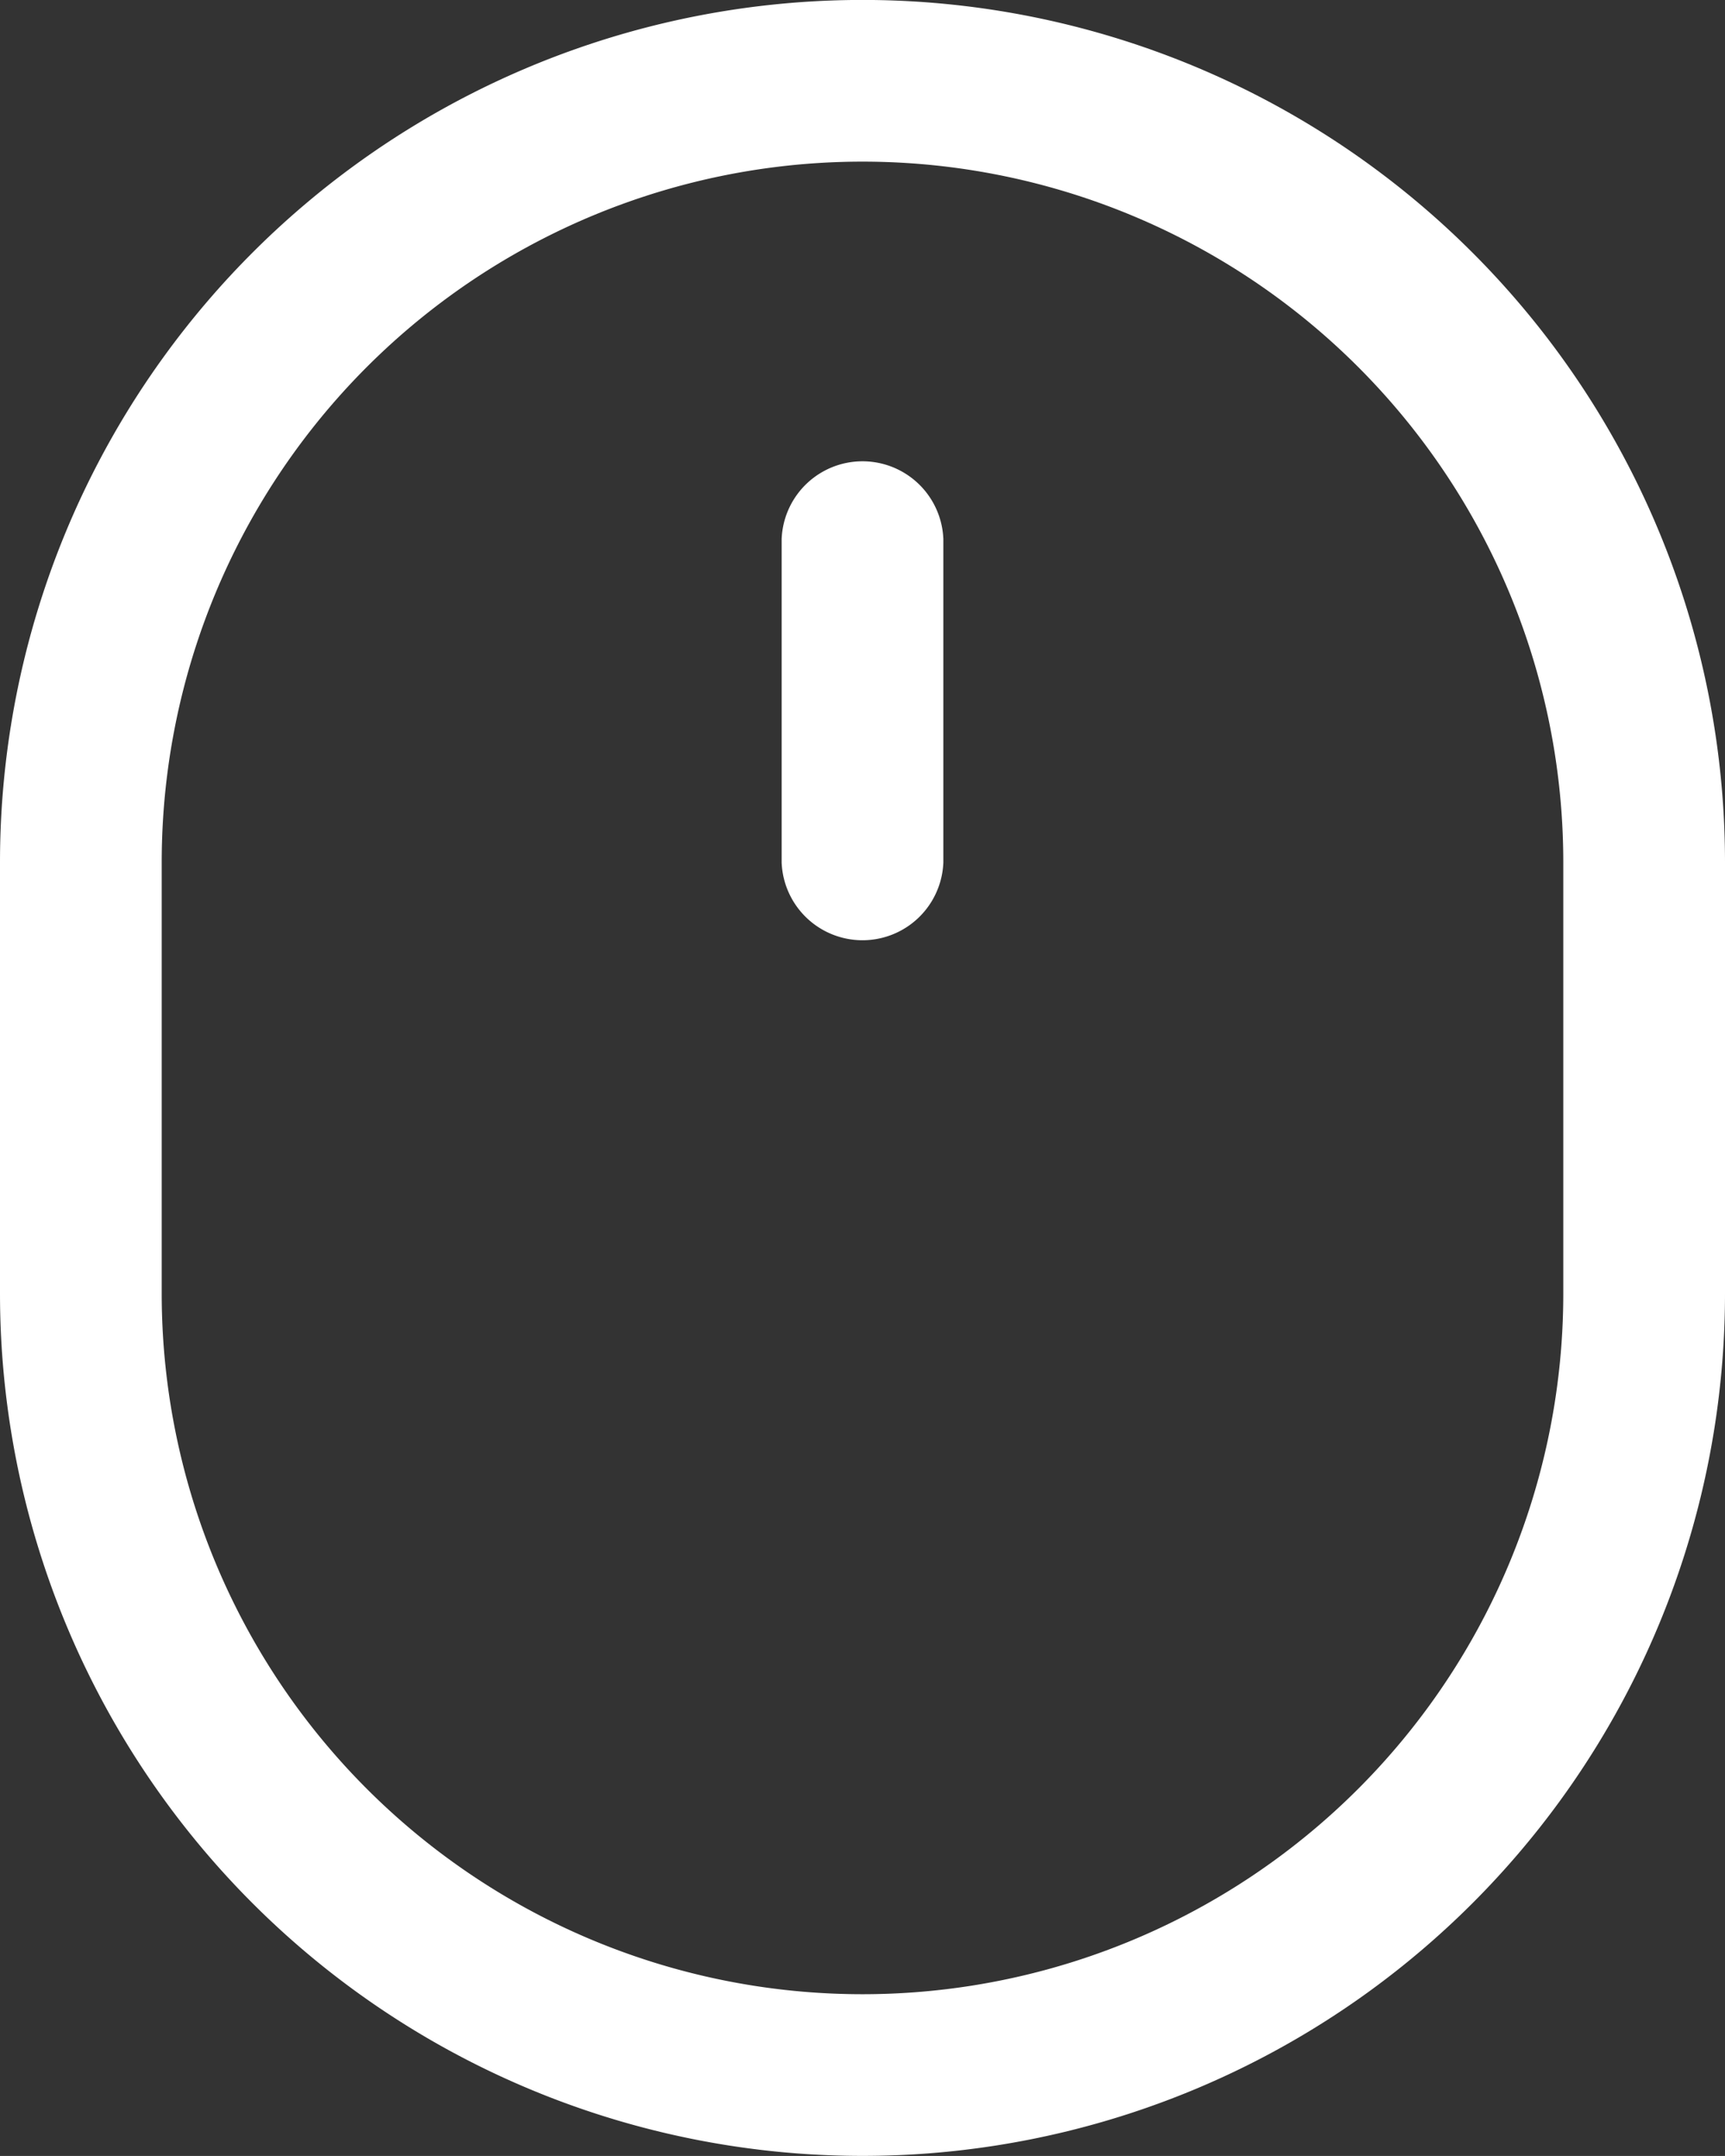
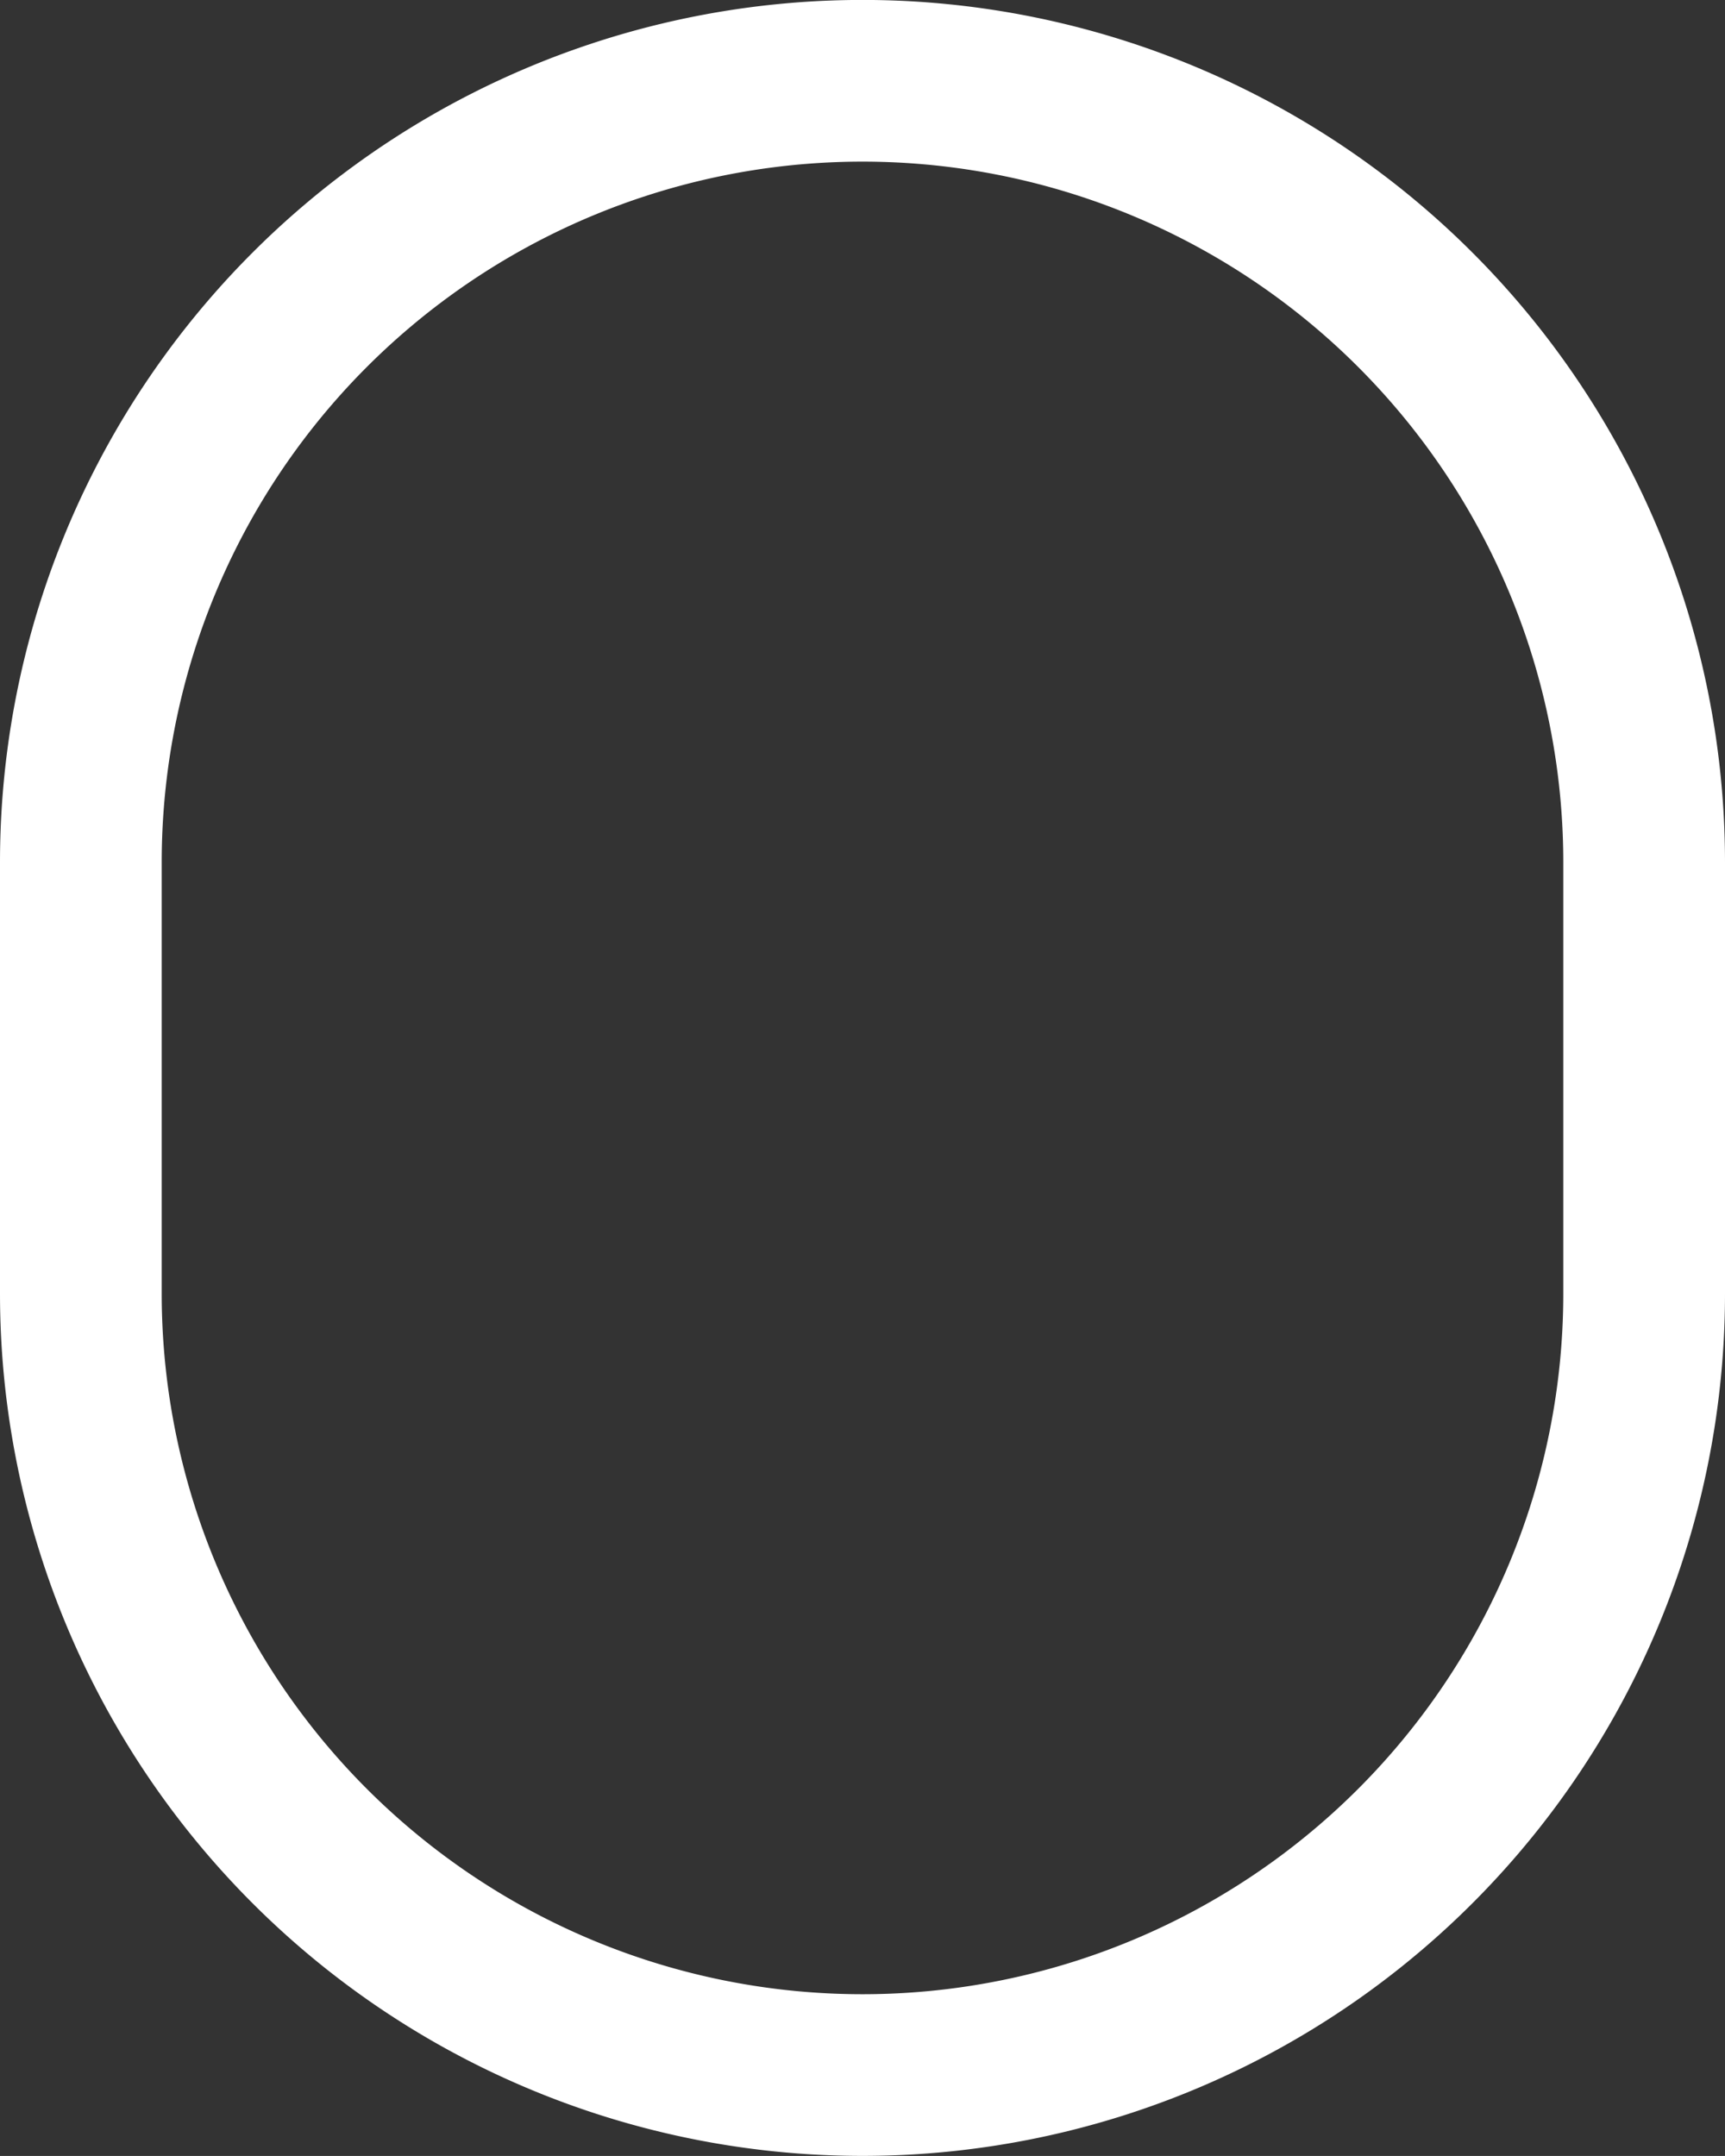
<svg xmlns="http://www.w3.org/2000/svg" width="14.369" height="17.961" viewBox="0 0 14.369 17.961">
  <rect x="0" y="0" width="14.369" height="17.961" fill="#333333" stroke="none" />
  <g id="グループ_8884" data-name="グループ 8884" transform="translate(-51.2)">
-     <path id="パス_15559" data-name="パス 15559" d="M238.147,109.474a.674.674,0,0,0-1.347,0v2.694a.674.674,0,0,0,1.347,0Z" transform="translate(-179.089 -104.983)" fill="#fff" />
    <path id="パス_15560" data-name="パス 15560" d="M51.2,7.184a7.184,7.184,0,0,1,14.369,0v3.592a7.184,7.184,0,0,1-14.369,0Zm13.022,0v3.592a5.837,5.837,0,0,1-11.675,0V7.184a5.837,5.837,0,0,1,11.675,0Z" fill="#fff" fill-rule="evenodd" />
  </g>
</svg>